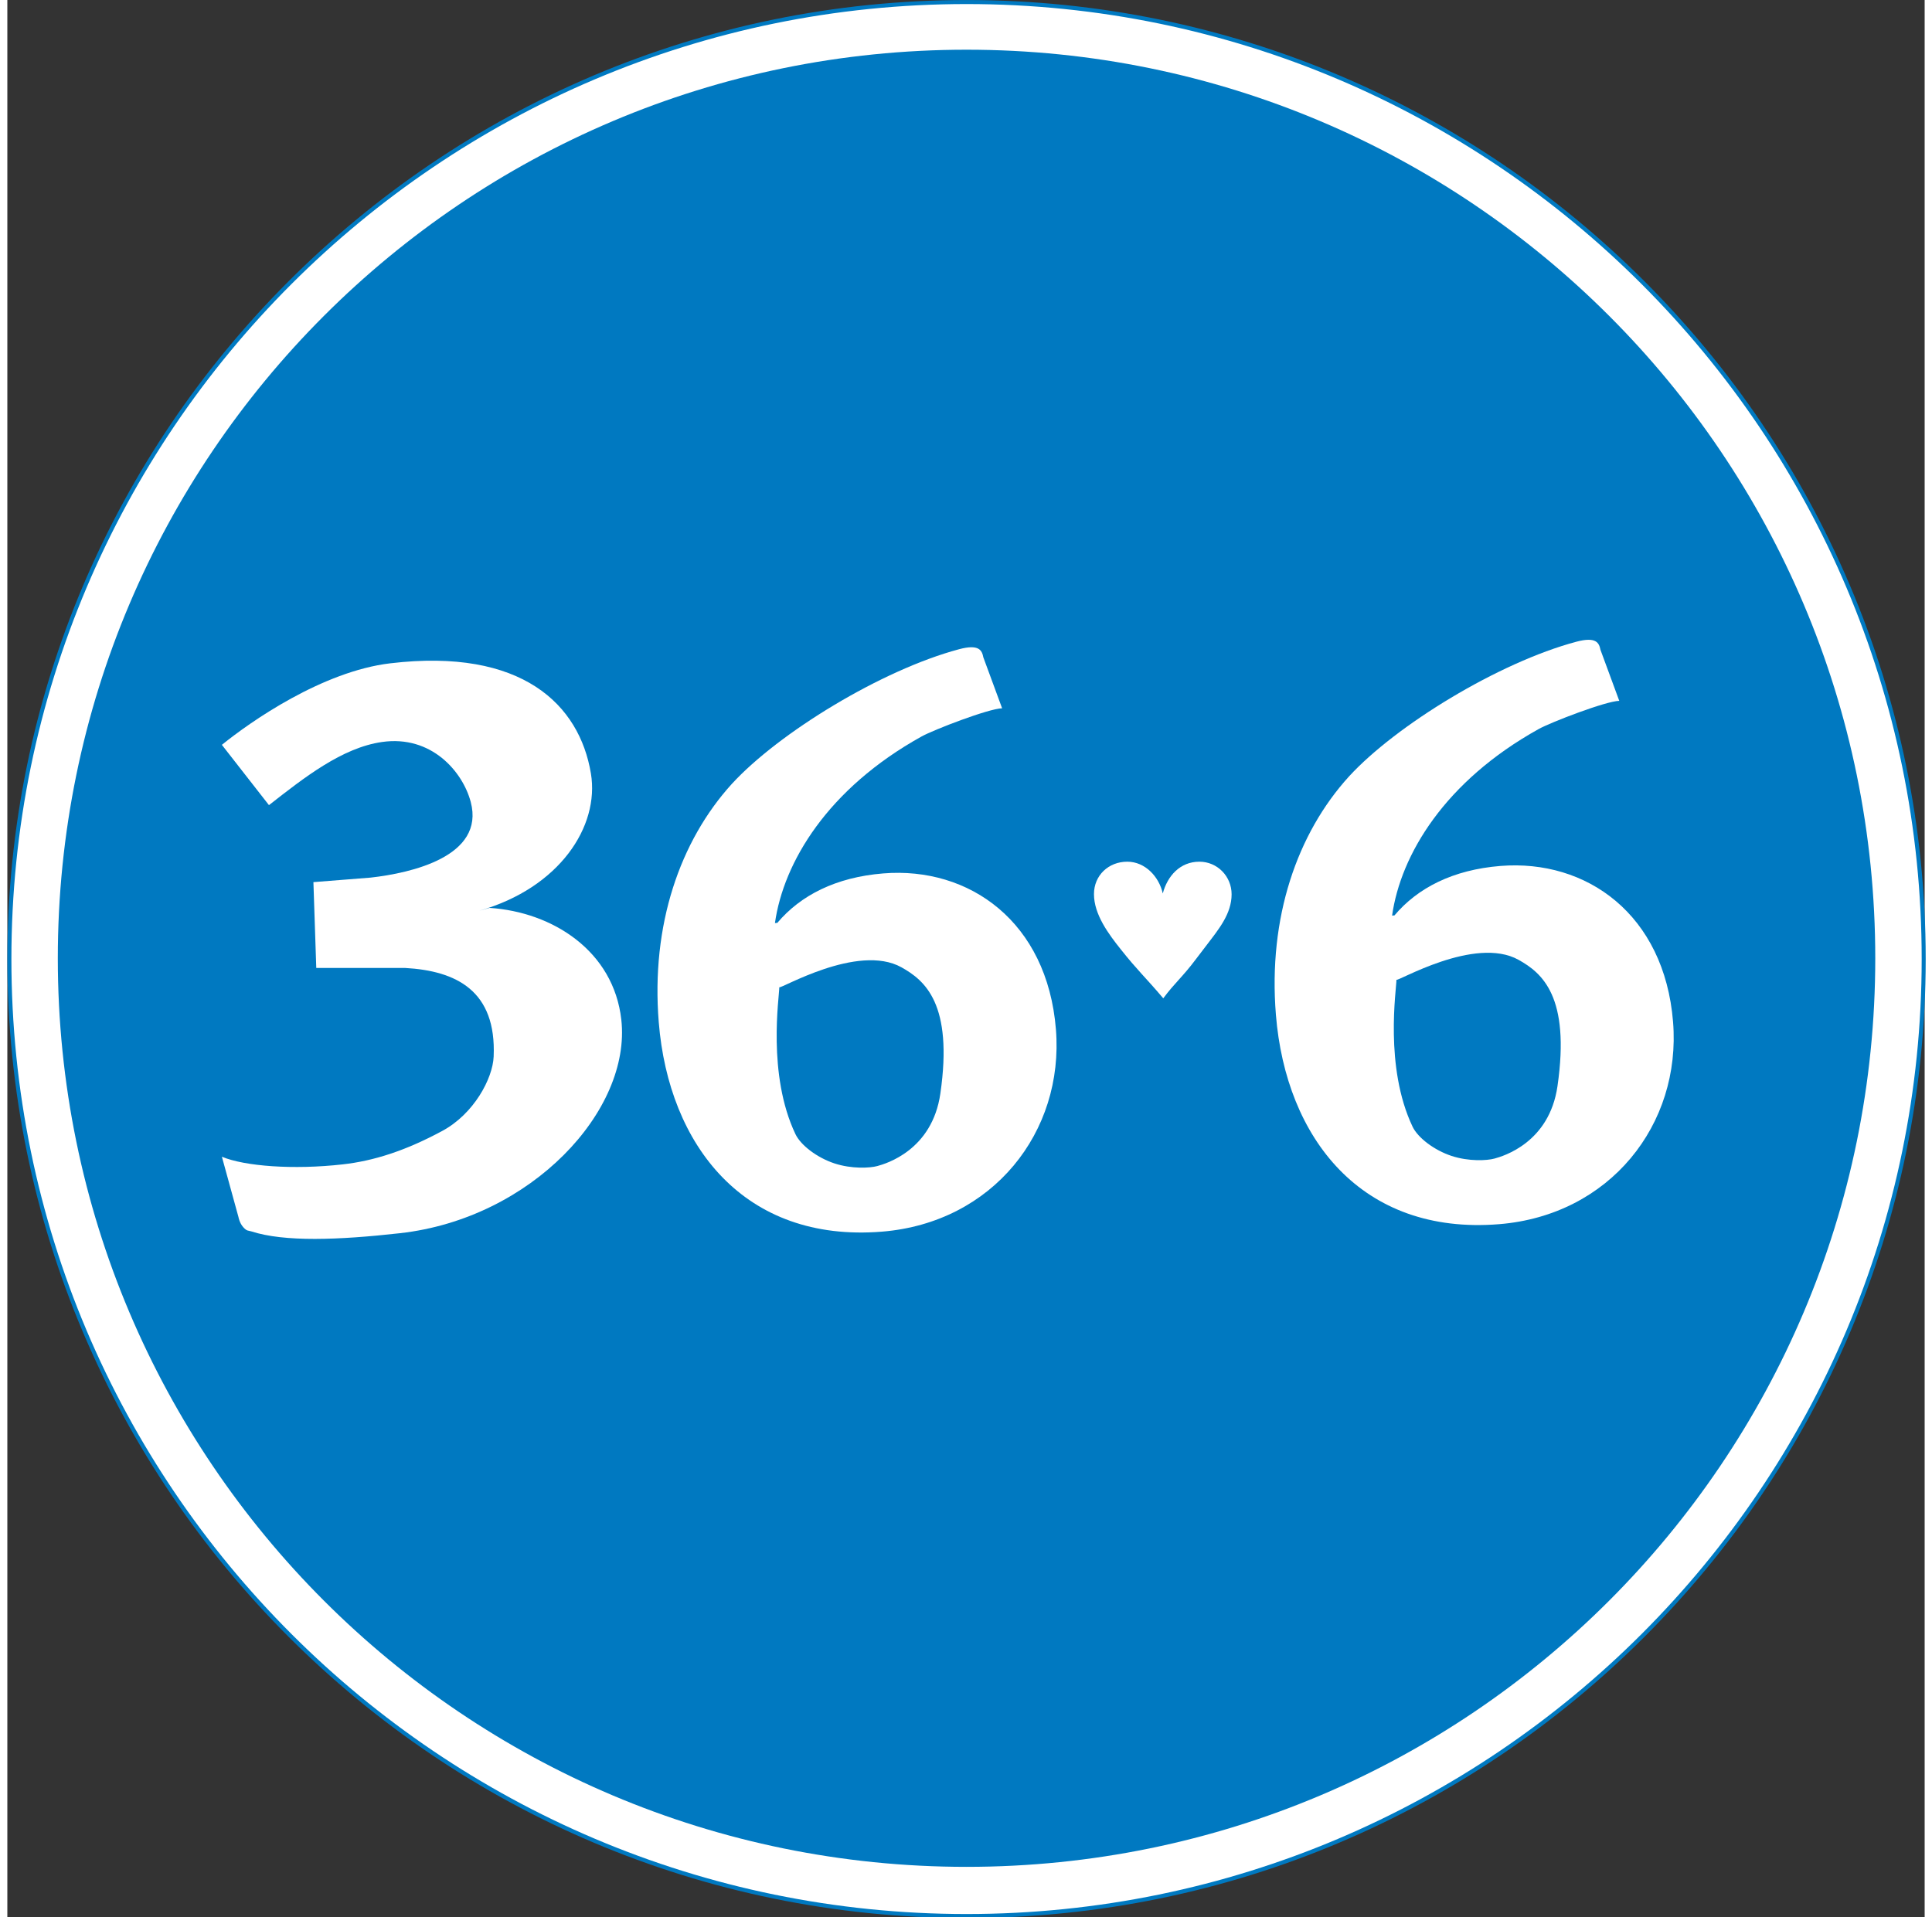
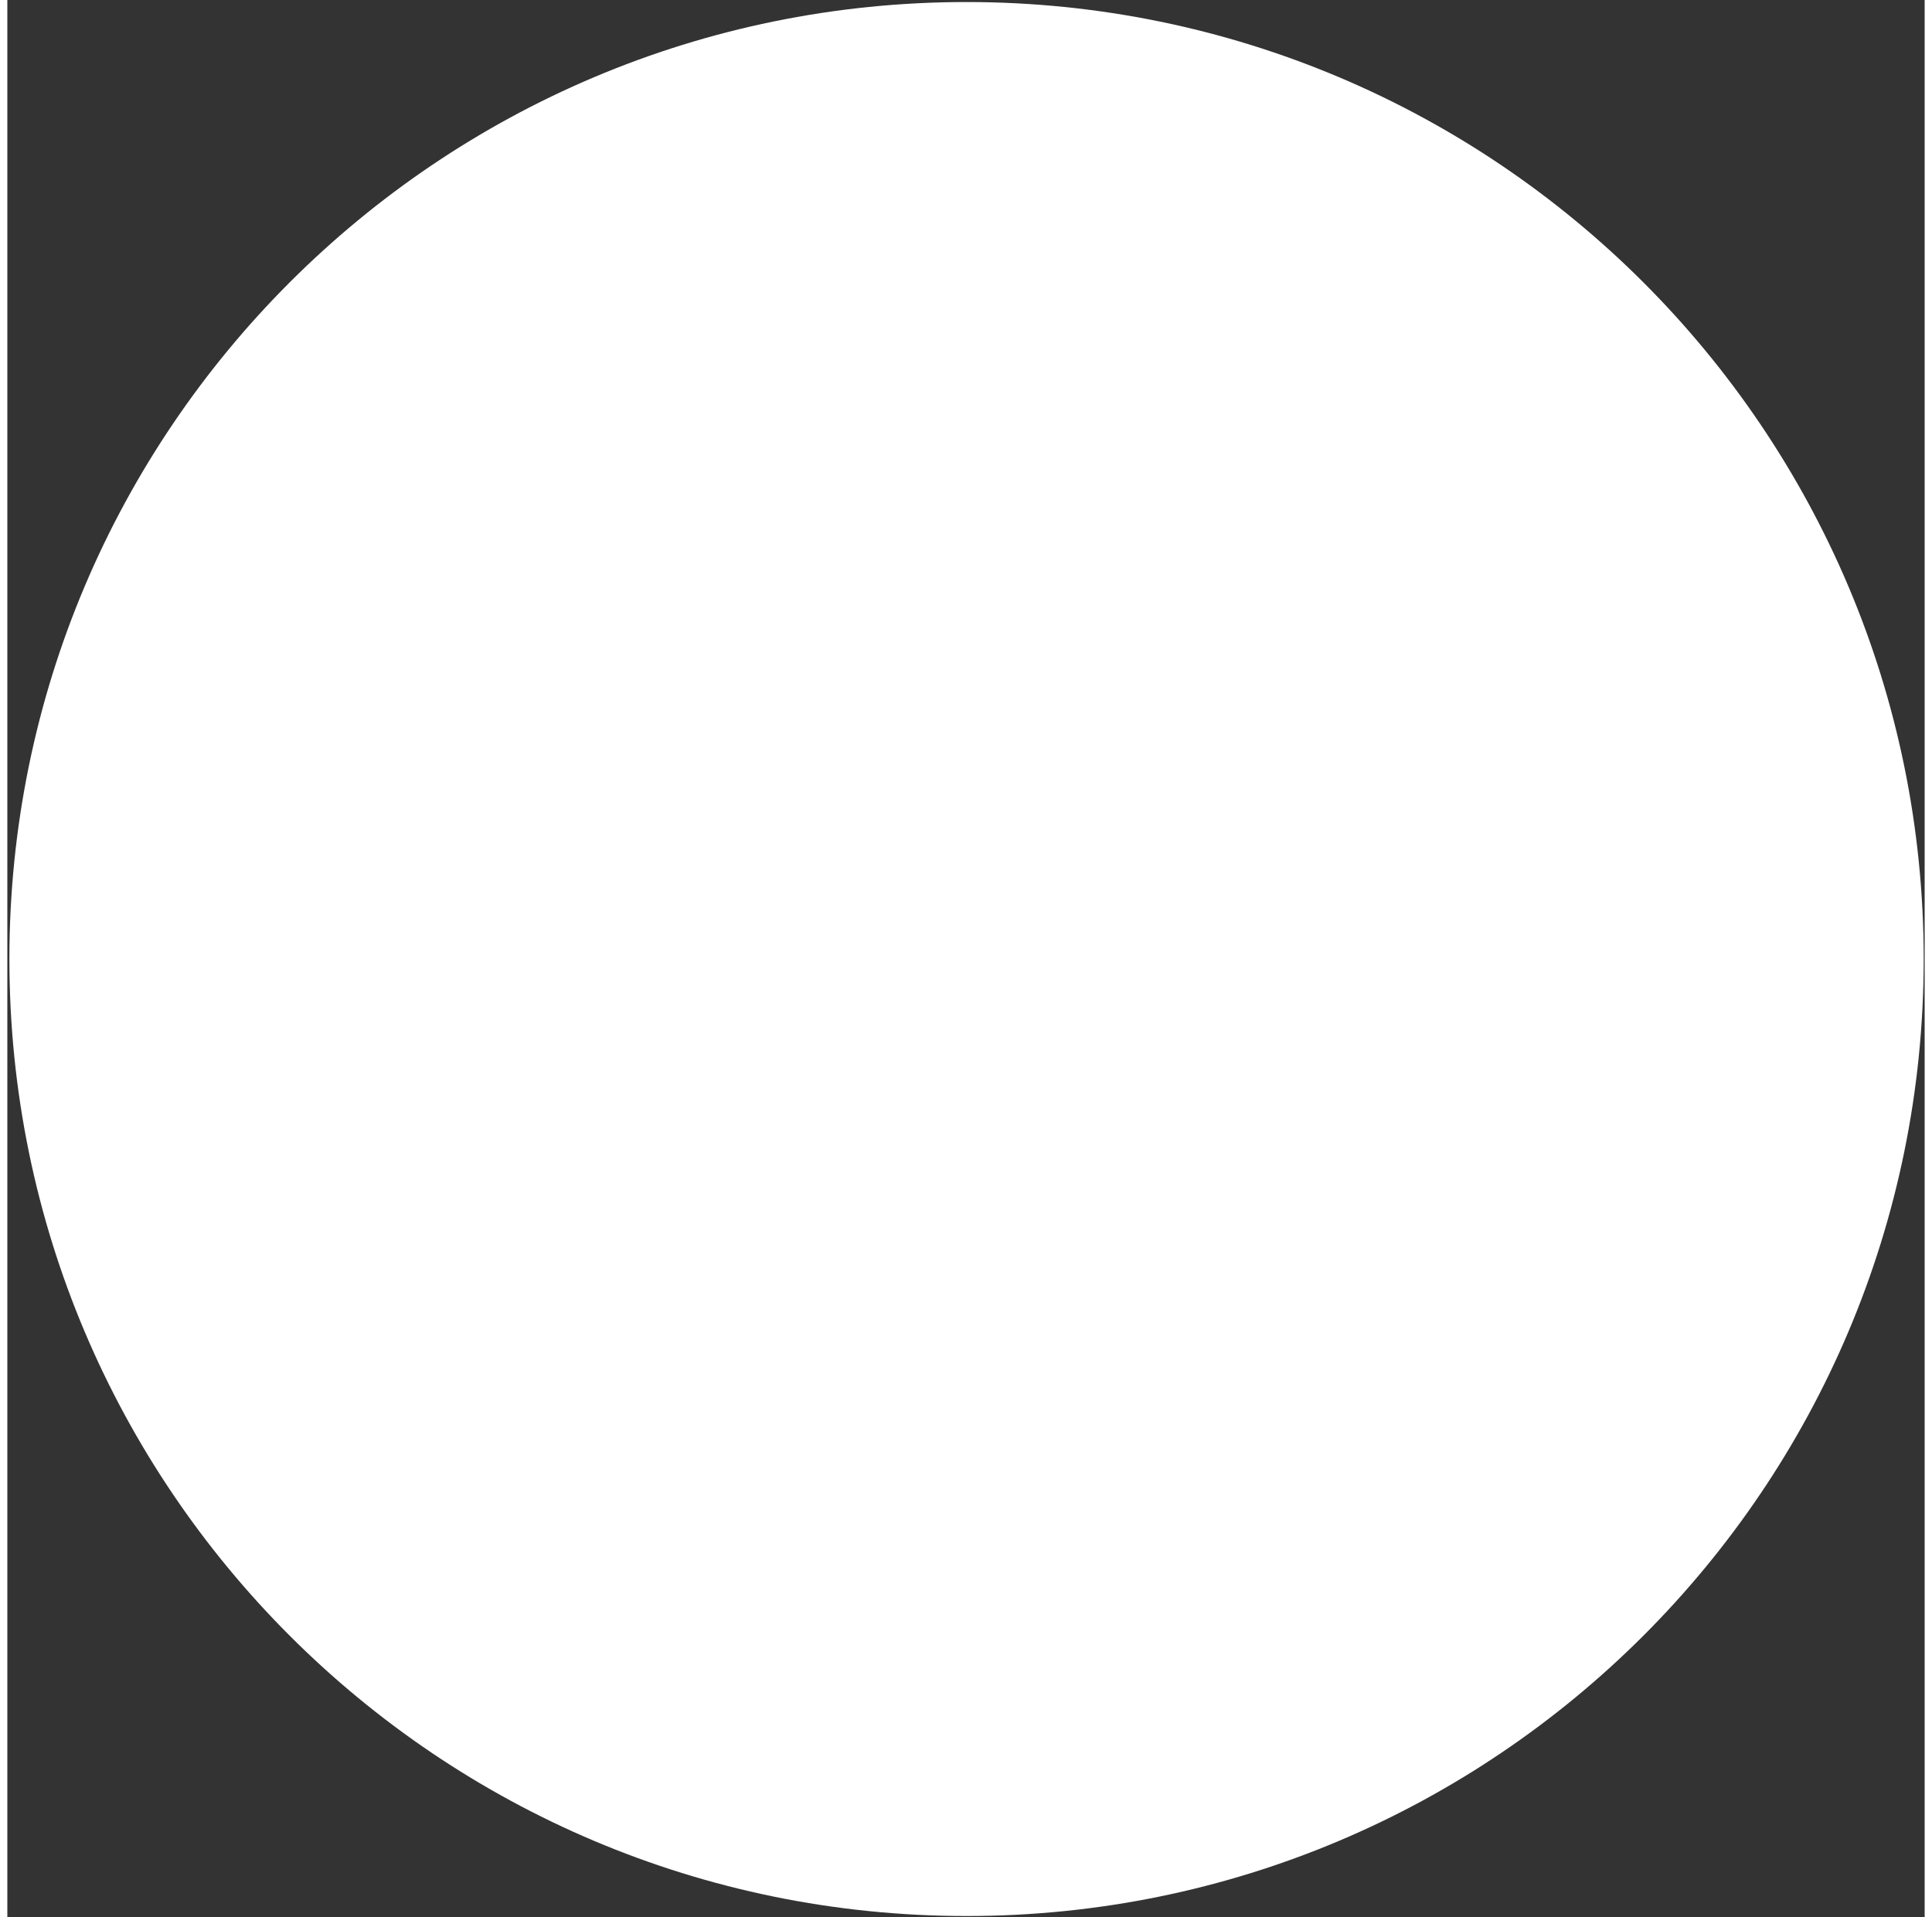
<svg xmlns="http://www.w3.org/2000/svg" version="1.0" id="Layer_1" x="0px" y="0px" width="263px" height="261px" viewBox="36.516 32.26 58.367 58.367" enable-background="new 0 0 263 261">
  <rect x="36.516" y="32.26" width="58.367" height="58.367" fill="#333333" stroke="none" />
  <g style="" transform="matrix(0.232, 0, 0, 0.232, 35.069, 31.045)">
    <path fill-rule="evenodd" clip-rule="evenodd" fill="#FFFFFF" d="M132.099,256.693c69.364,0,125.594-56.23,125.594-125.594 S201.462,5.504,132.099,5.504c-69.363,0-125.594,56.23-125.594,125.594S62.736,256.693,132.099,256.693L132.099,256.693z" />
-     <path fill-rule="evenodd" clip-rule="evenodd" fill="#0079C1" d="M6.241,131.099c0,69.4,56.46,125.858,125.858,125.858 c69.4,0,125.858-56.458,125.858-125.858c0-69.399-56.458-125.858-125.858-125.858C62.701,5.241,6.241,61.699,6.241,131.099z M6.769,131.099c0-69.107,56.223-125.33,125.33-125.33c69.107,0,125.331,56.223,125.331,125.33 c0,69.107-56.223,125.331-125.331,125.331C62.992,256.429,6.769,200.206,6.769,131.099z" />
-     <path fill-rule="evenodd" clip-rule="evenodd" fill="#0079C1" d="M132.099,250.239c65.853,0,119.24-53.387,119.24-119.24 c0-65.853-53.387-119.239-119.24-119.239S12.859,65.147,12.859,131C12.859,196.853,66.246,250.239,132.099,250.239 L132.099,250.239z" />
    <g>
      <path fill-rule="evenodd" clip-rule="evenodd" fill="#FFFFFF" d="M36.569,164.978l-2.181-7.934 c2.997,1.252,9.368,1.733,15.849,1.004c4.031-0.453,8.175-1.754,13.055-4.383c4.181-2.25,6.632-6.888,6.757-9.76 c0.375-8.632-4.879-11.262-11.636-11.637H46.773l-0.375-11.262l7.51-0.594c5.332-0.597,15.013-2.785,13.136-9.916 c-1.044-3.968-5.147-8.812-11.636-7.882c-5.256,0.75-10.212,4.668-14.843,8.288l-6.178-7.913 c3.783-3.07,13.204-9.642,22.081-10.698c17.333-2.066,24.841,5.442,26.341,14.452c1.16,6.956-4.128,15.013-14.639,18.018 l1.337-0.375c8.317,0.547,16.283,5.68,17.292,14.669c1.337,11.915-11.785,26.088-29.031,28.024 c-8.063,0.905-15.182,1.174-19.535-0.241c-0.388-0.125-0.563,0-1.055-0.563C36.687,165.711,36.569,164.978,36.569,164.978 L36.569,164.978z" />
      <path fill-rule="evenodd" clip-rule="evenodd" fill="#FFFFFF" d="M134.301,91.497l2.466,6.694 c-1.773,0.04-8.986,2.82-10.573,3.702c-12.323,6.845-18.104,16.506-19.236,24.483l0.312-0.024 c3.051-3.612,7.668-5.984,13.896-6.489c11.316-0.917,21.519,6.352,22.66,20.455c1.091,13.476-8.289,25.381-22.823,26.558 c-18.063,1.464-27.98-11.297-29.291-27.487c-1.033-12.745,2.777-23.777,9.587-31.271c6.145-6.701,19.653-14.966,29.83-17.68 C133.773,89.733,134.126,90.615,134.301,91.497L134.301,91.497z M123.563,132.188c-5.753-3.216-16.034,2.971-16.032,2.605 c-0.002,1.271-1.61,11.446,2.115,19.279c0.698,1.474,2.851,3.098,5.107,3.844c2.278,0.751,4.664,0.618,5.638,0.351 c1.139-0.309,7.194-2.068,8.271-9.502C130.37,136.956,126.612,133.893,123.563,132.188L123.563,132.188z" />
      <path fill-rule="evenodd" clip-rule="evenodd" fill="#FFFFFF" d="M215.28,90.516l2.467,6.697 c-1.774,0.038-8.987,2.818-10.573,3.7c-12.325,6.848-18.107,16.506-19.236,24.485l0.311-0.026 c3.052-3.612,7.666-5.984,13.893-6.489c11.316-0.915,21.519,6.354,22.663,20.455c1.092,13.476-8.291,25.381-22.822,26.558 c-18.064,1.464-27.98-11.294-29.291-27.487c-1.033-12.745,2.775-23.777,9.587-31.269c6.145-6.702,19.654-14.969,29.831-17.682 C214.75,88.754,215.103,89.634,215.28,90.516L215.28,90.516z M204.542,131.209c-5.753-3.219-16.034,2.971-16.032,2.604 c-0.002,1.271-1.61,11.445,2.113,19.281c0.7,1.471,2.853,3.096,5.107,3.841c2.28,0.752,4.667,0.618,5.64,0.351 c1.137-0.309,7.194-2.065,8.27-9.503C211.35,135.975,207.588,132.912,204.542,131.209L204.542,131.209z" />
-       <path fill-rule="evenodd" clip-rule="evenodd" fill="#FFFFFF" d="M162.219,131.087c-1.823,2.431-2.808,3.138-4.306,5.167 c-2.469-2.908-3.334-3.603-5.563-6.412c-1.591-1.995-3.53-4.572-3.53-7.262c0-2.462,1.91-4.256,4.37-4.256 c2.344,0,4.169,1.969,4.659,4.169c0.608-2.287,2.259-4.169,4.805-4.169c2.344,0,4.226,1.91,4.226,4.284 c0,2.547-1.708,4.601-3.184,6.542L162.219,131.087L162.219,131.087z" />
    </g>
  </g>
</svg>